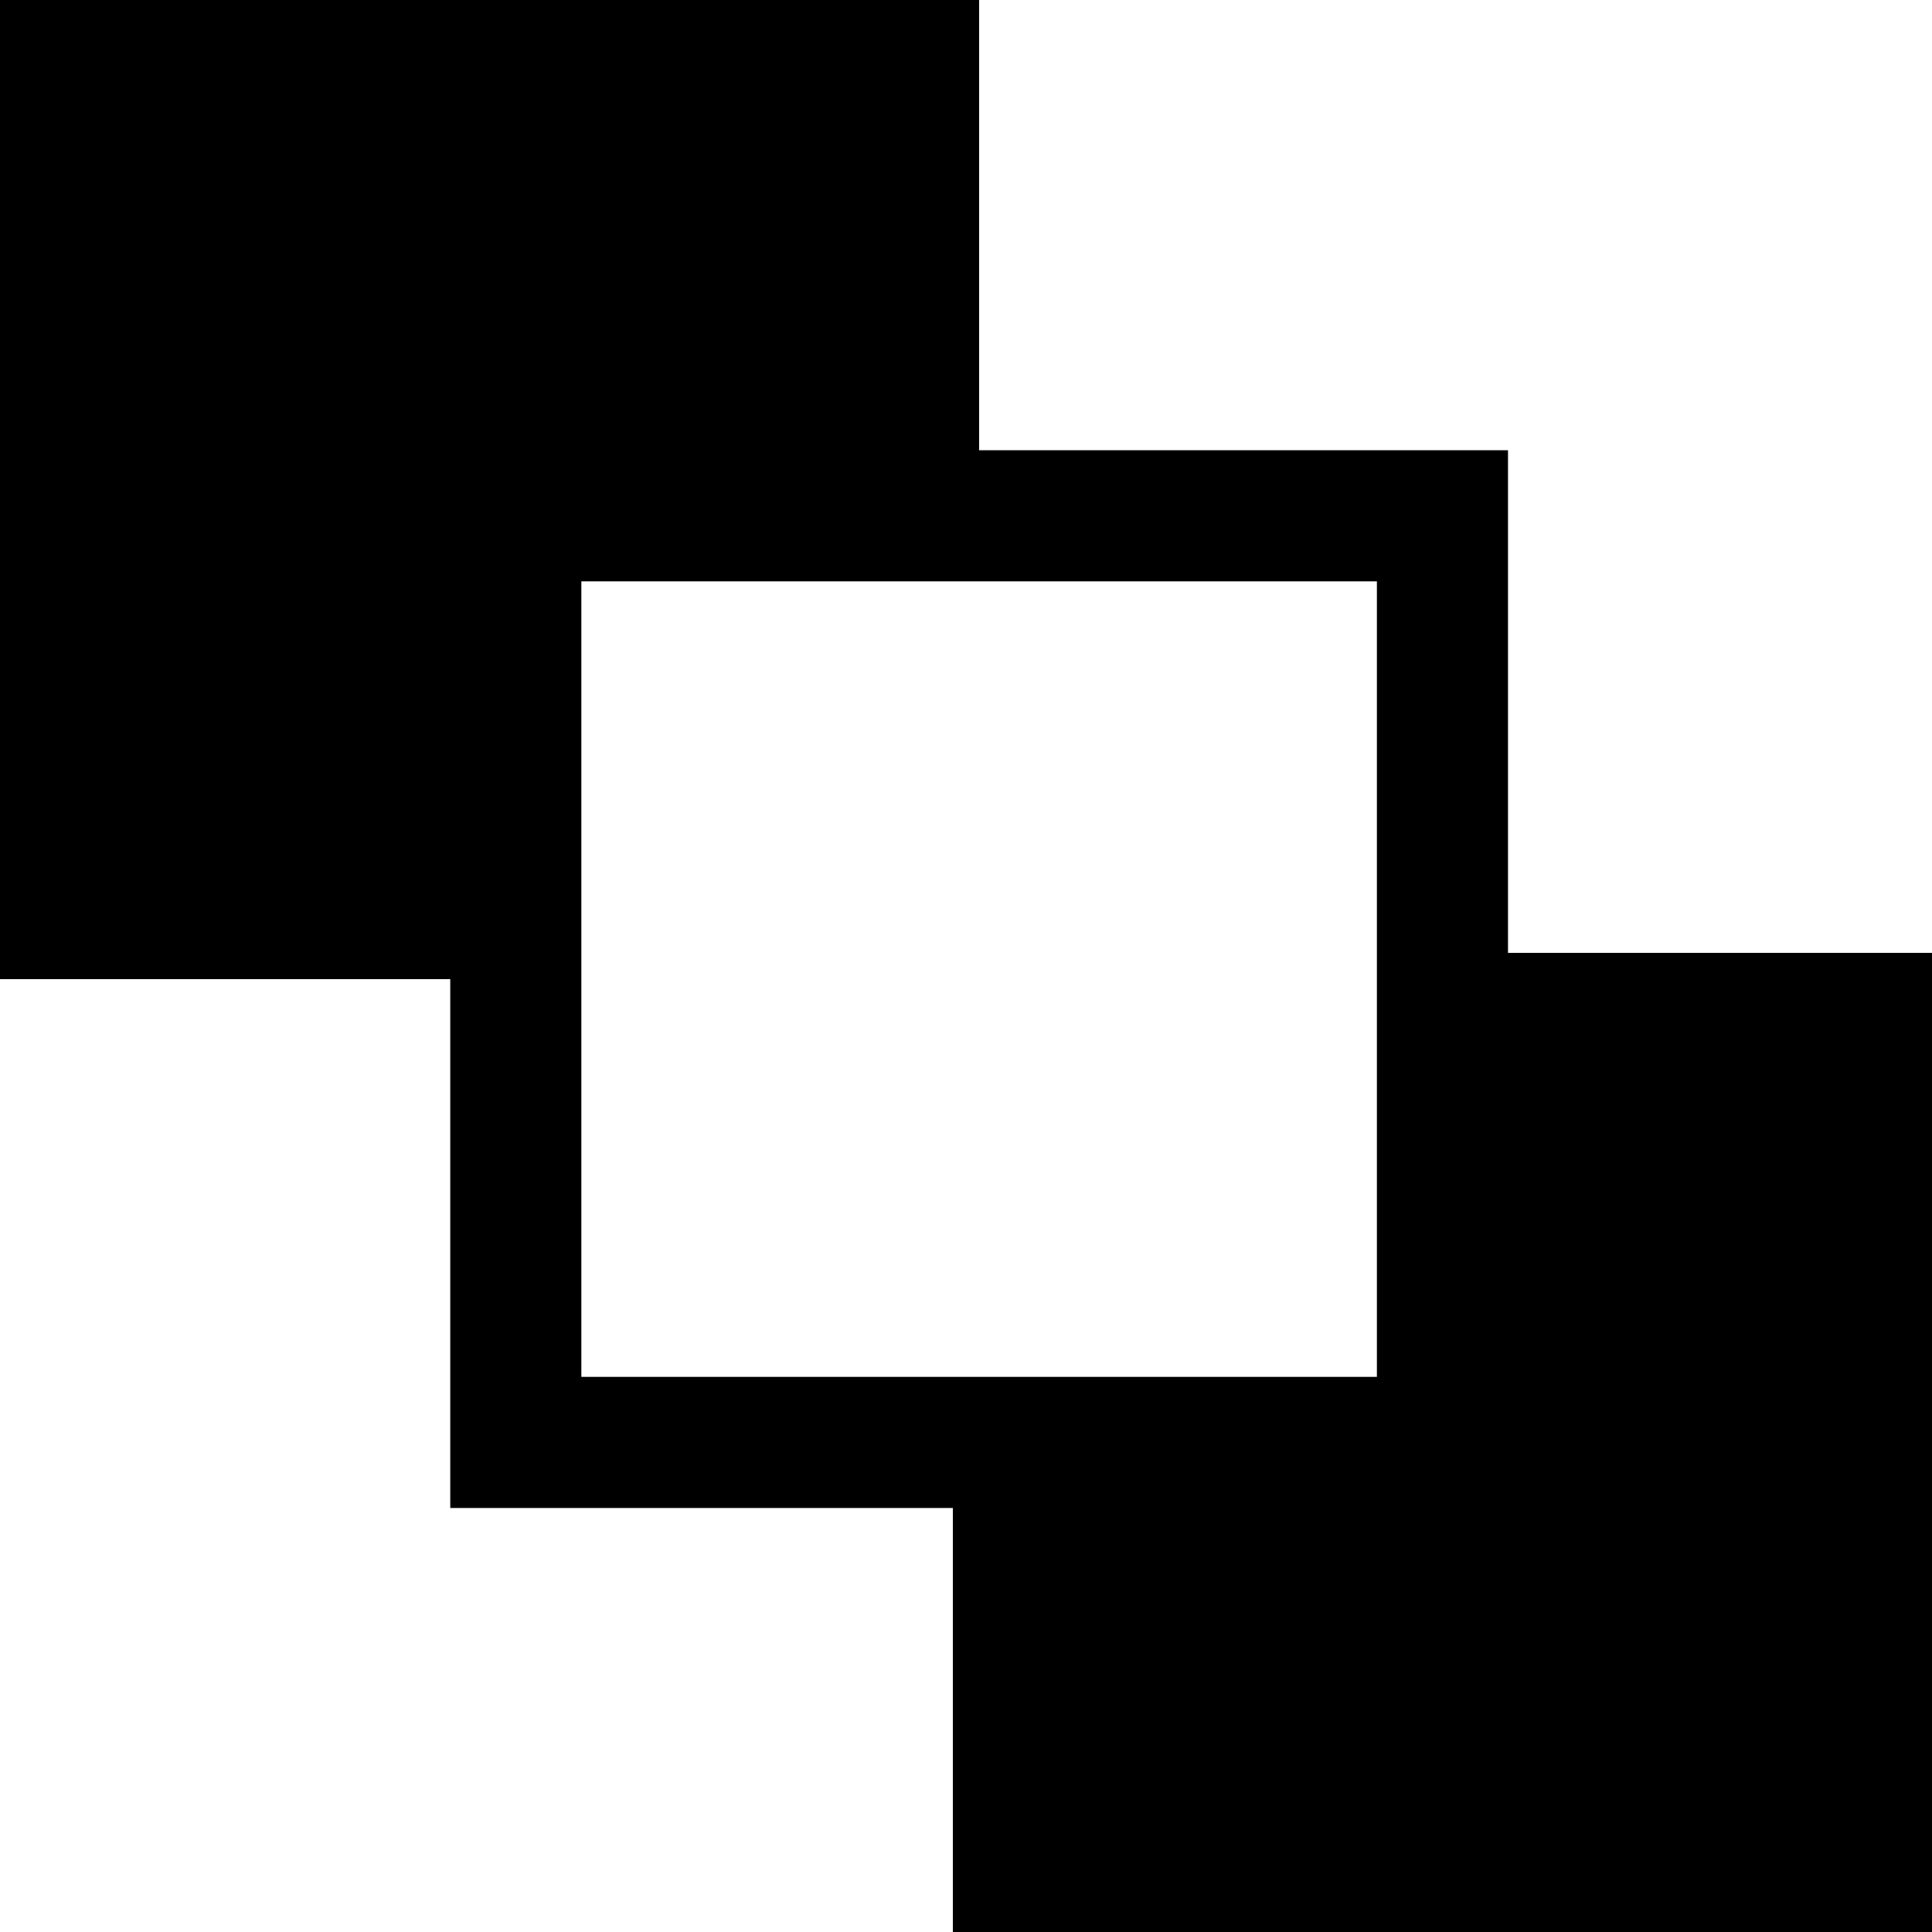
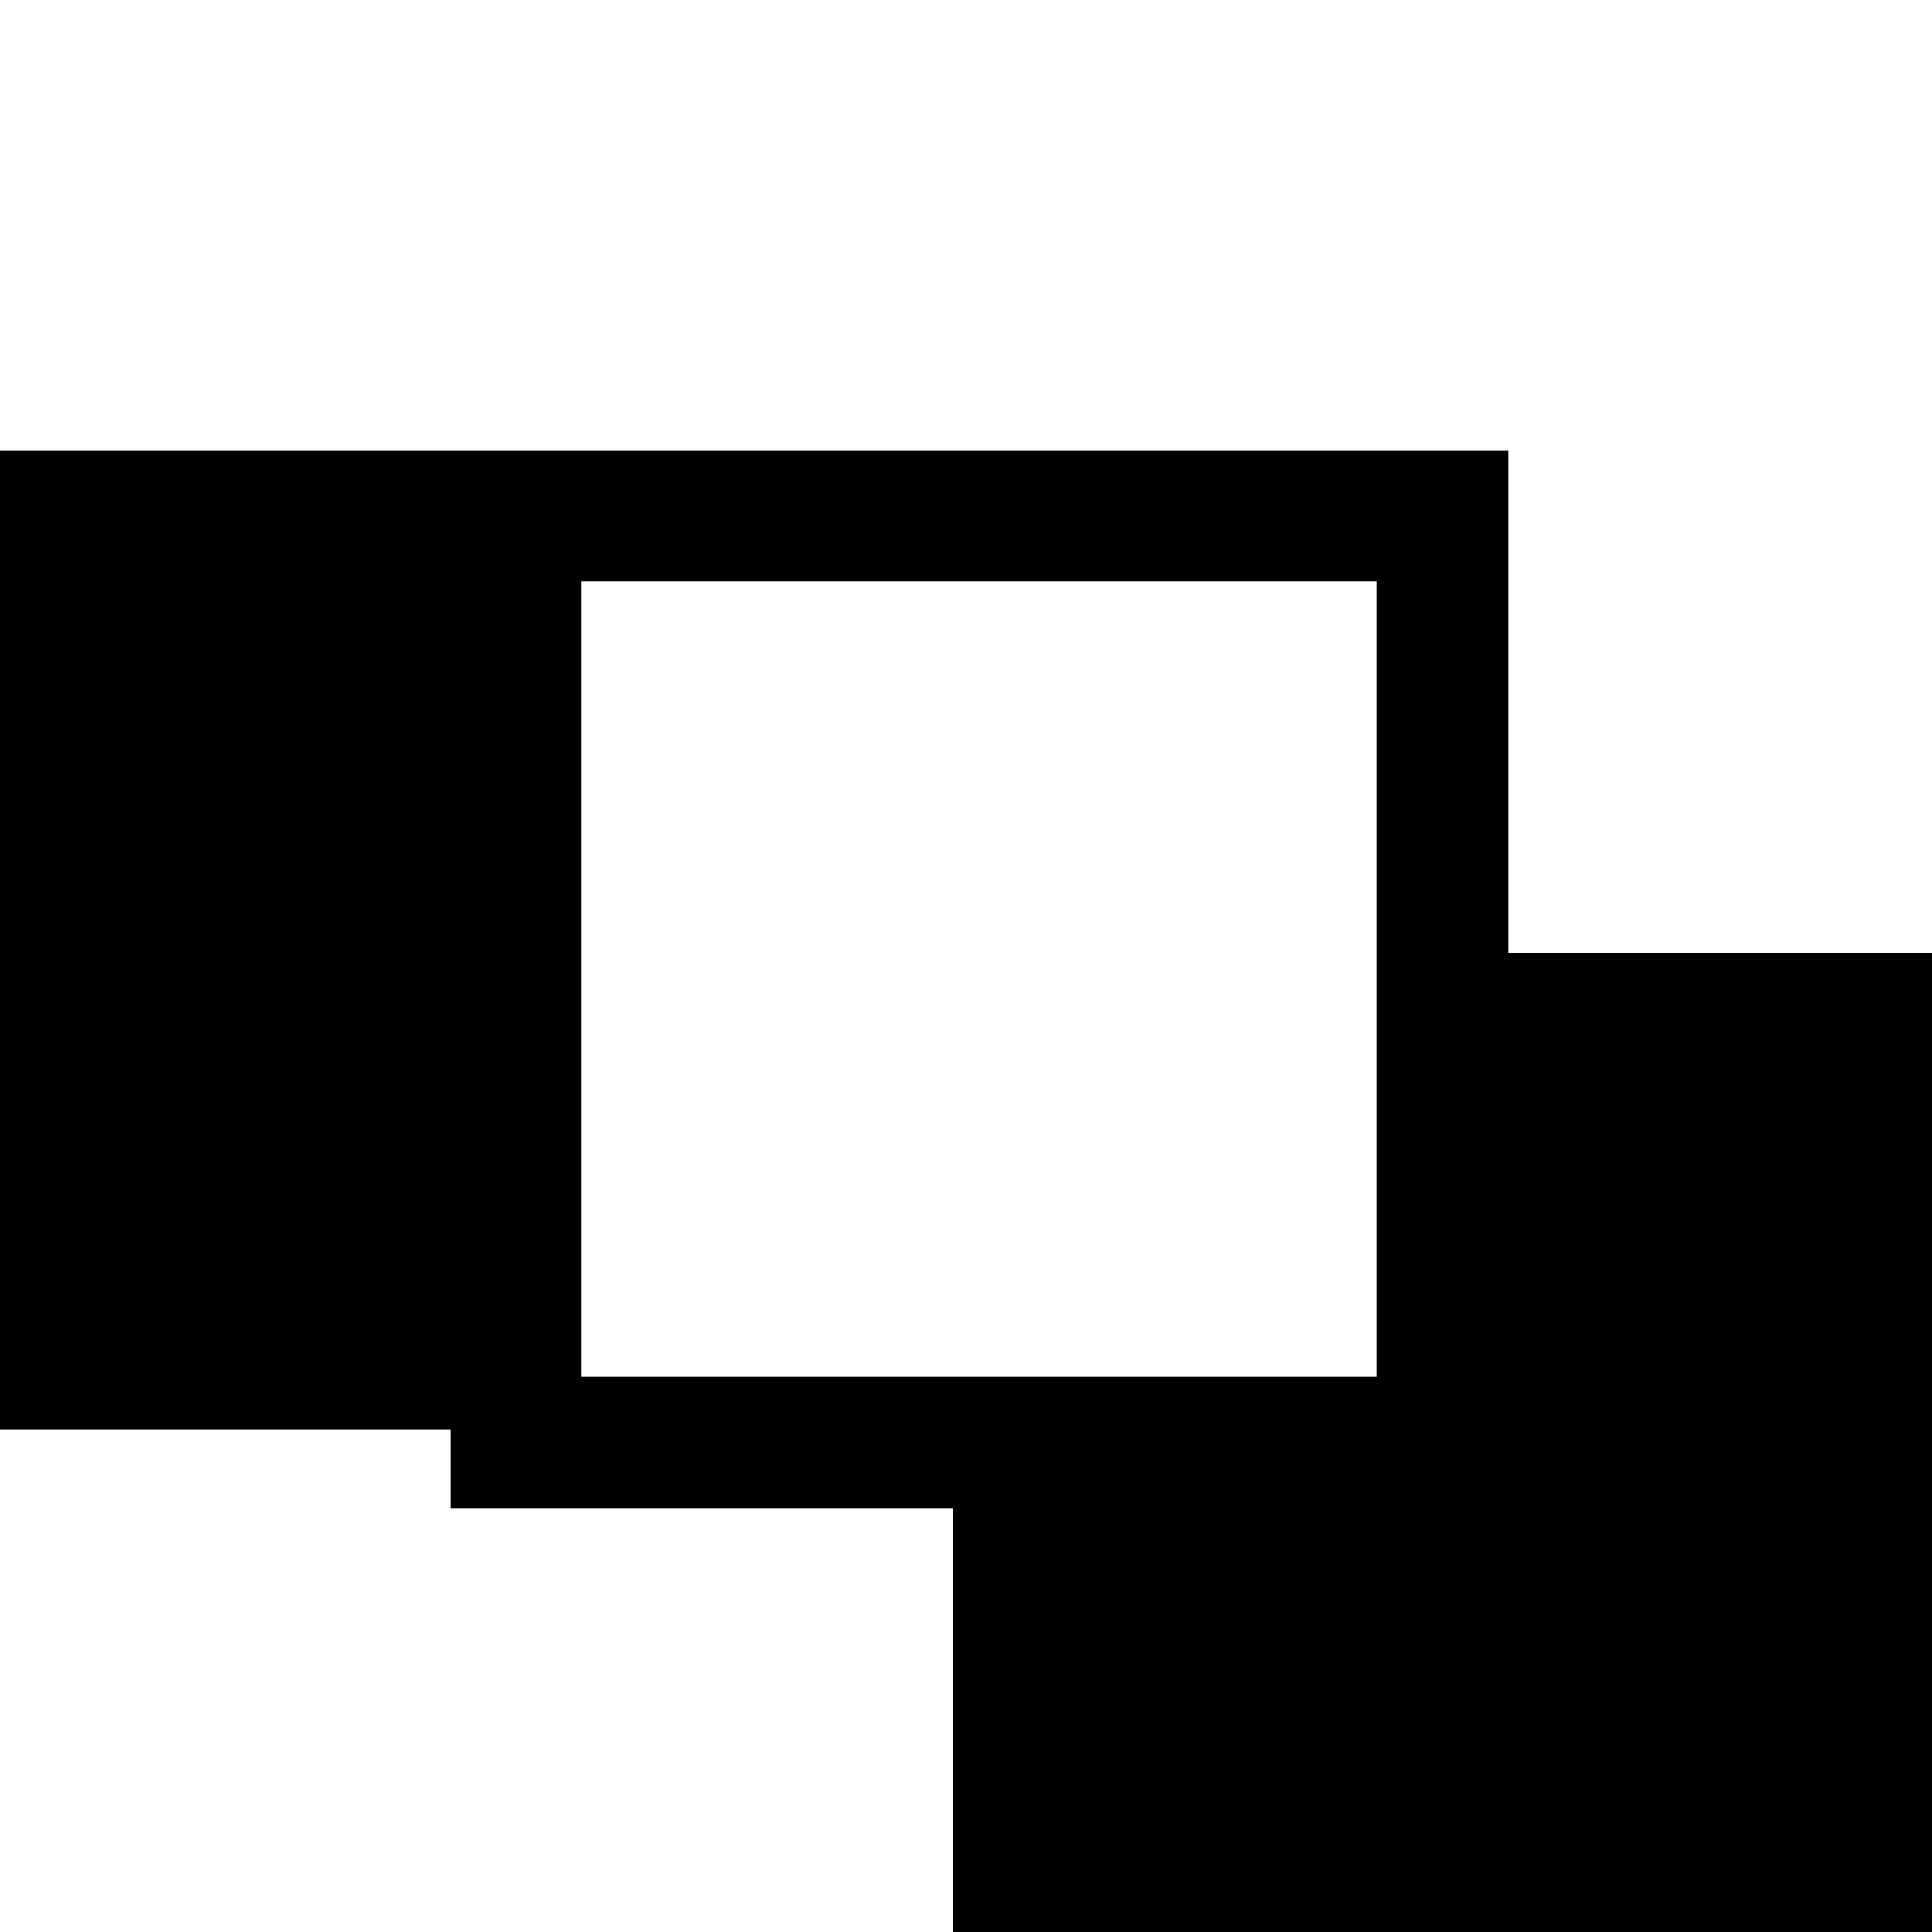
<svg xmlns="http://www.w3.org/2000/svg" fill="#000000" version="1.1" id="Capa_1" width="800px" height="800px" viewBox="0 0 93 93" xml:space="preserve">
  <g>
-     <path d="M72.59,45.867V21.672H47.131V0H0v47.133h21.674V72.59h24.193V93H93V45.867H72.59z M27.984,27.984h38.295v38.293H27.984   V27.984z" />
+     <path d="M72.59,45.867V21.672H47.131H0v47.133h21.674V72.59h24.193V93H93V45.867H72.59z M27.984,27.984h38.295v38.293H27.984   V27.984z" />
  </g>
</svg>